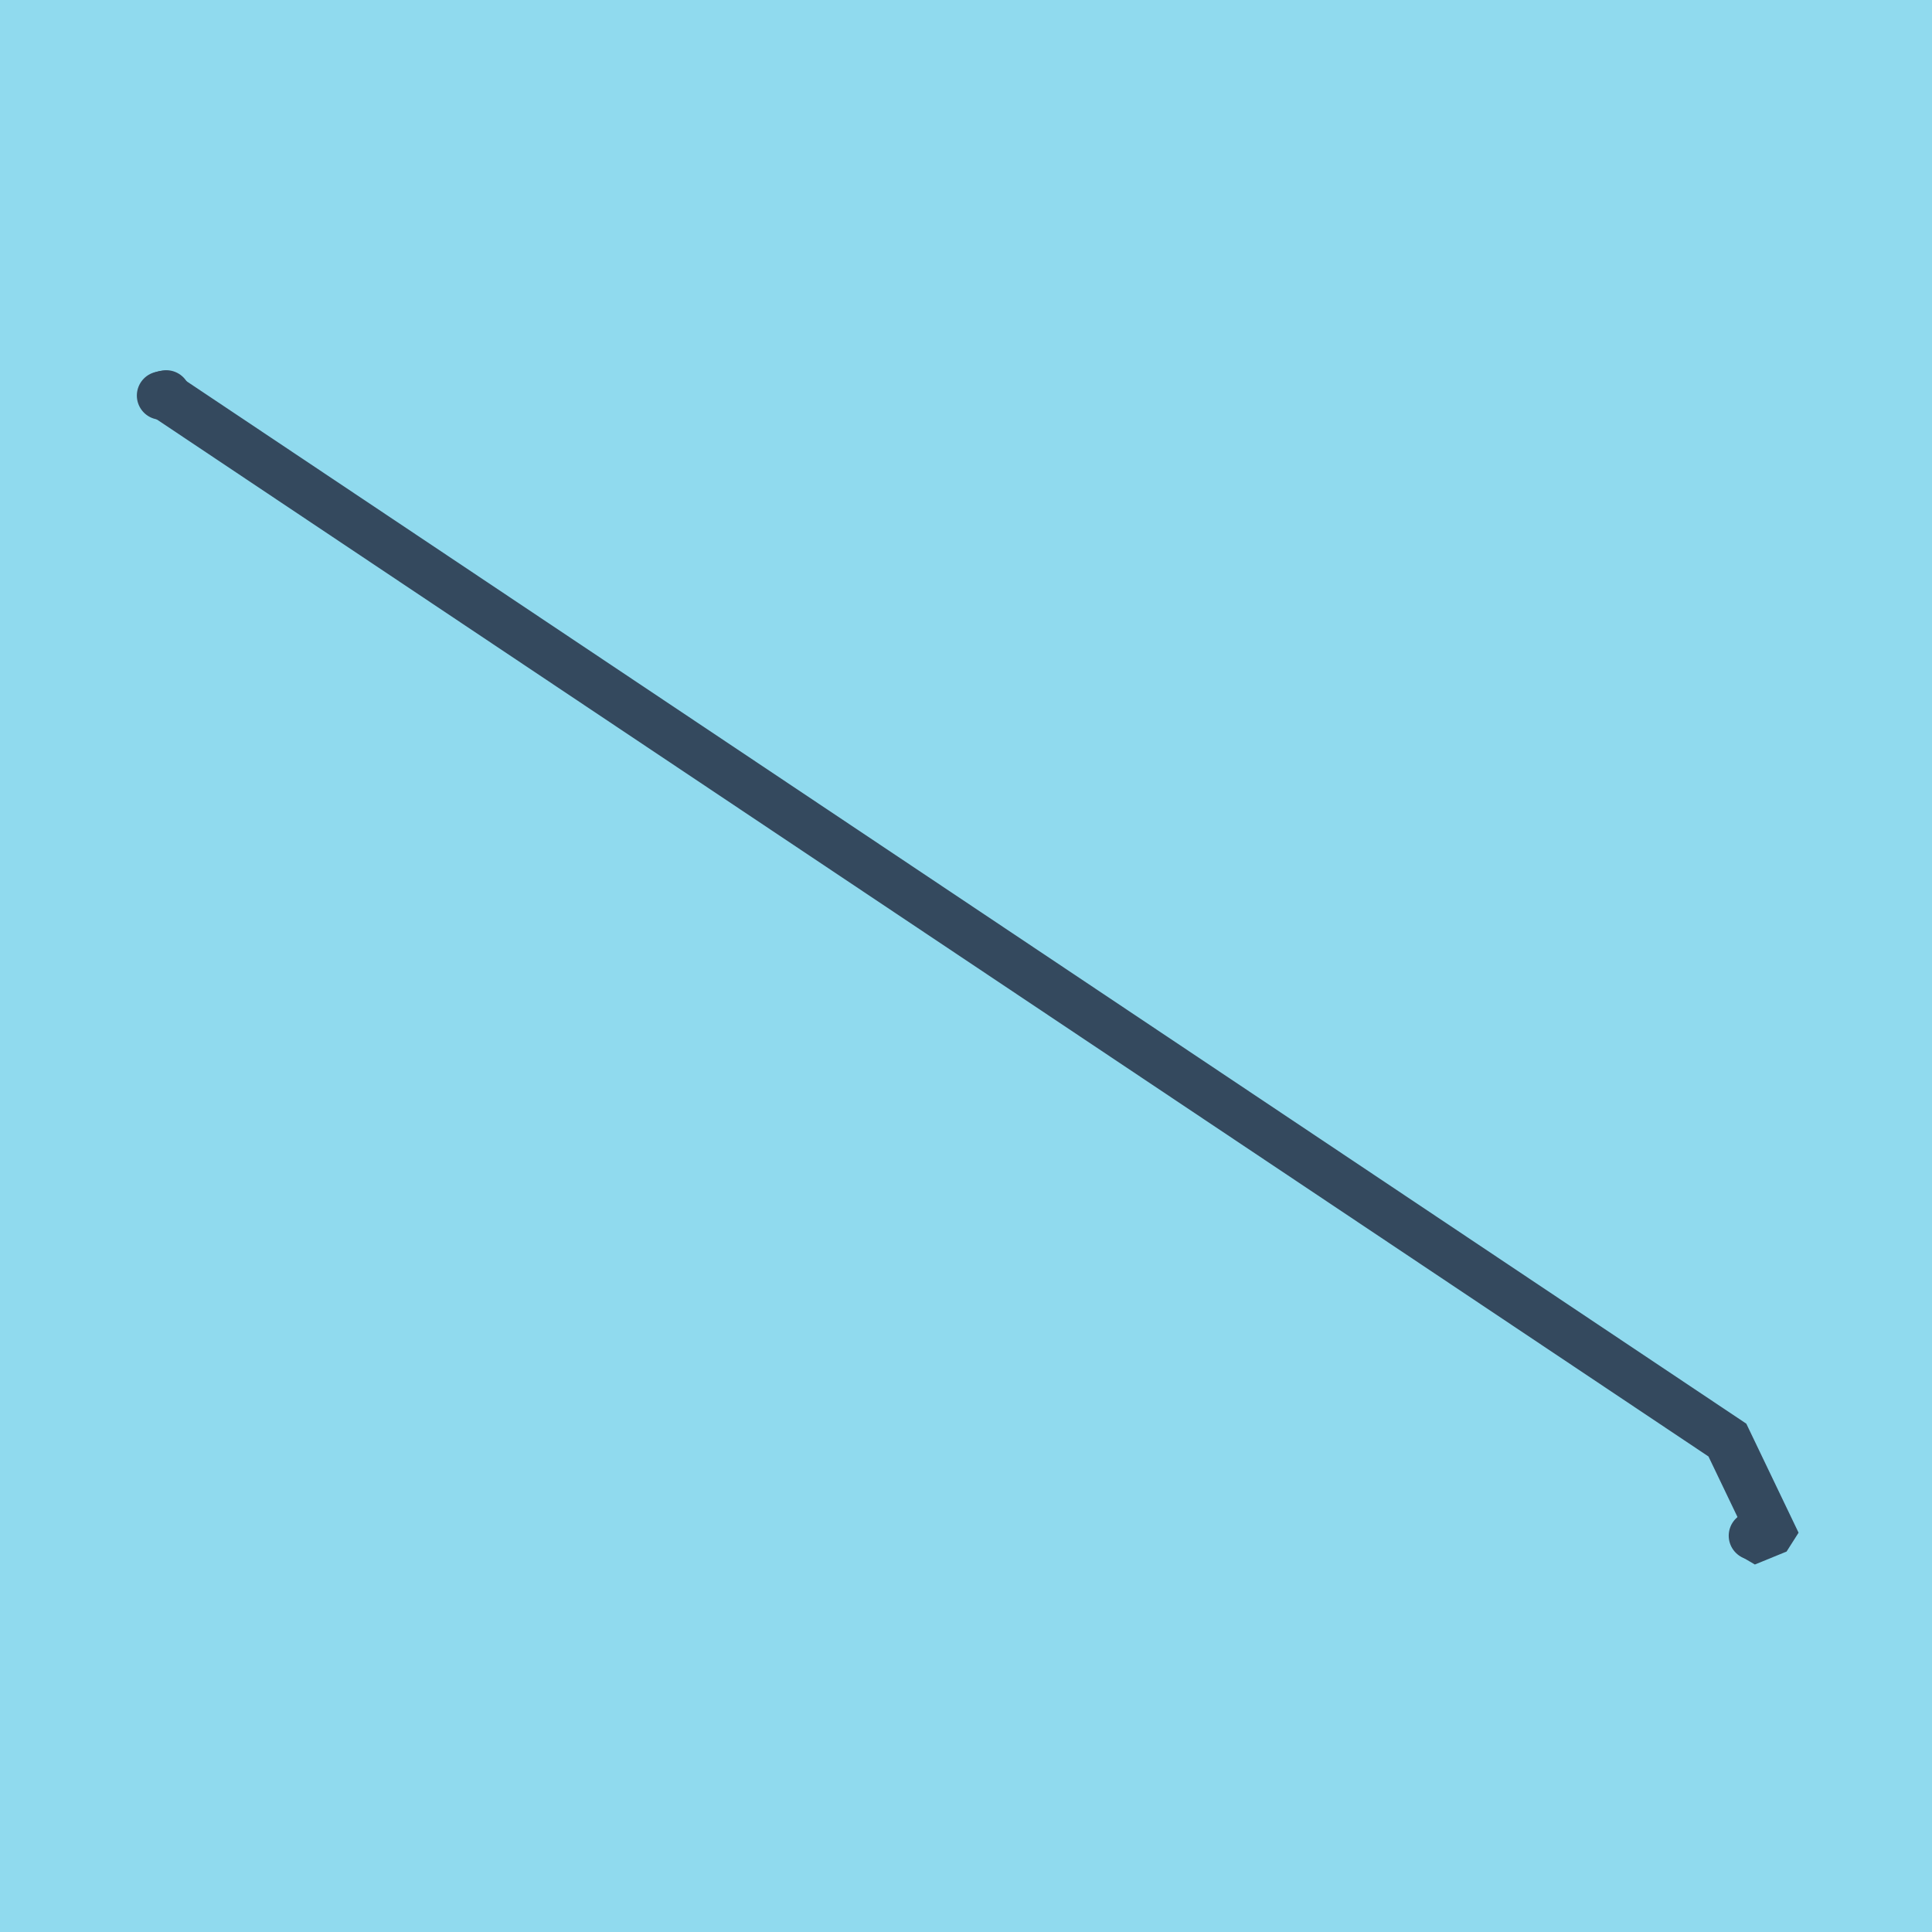
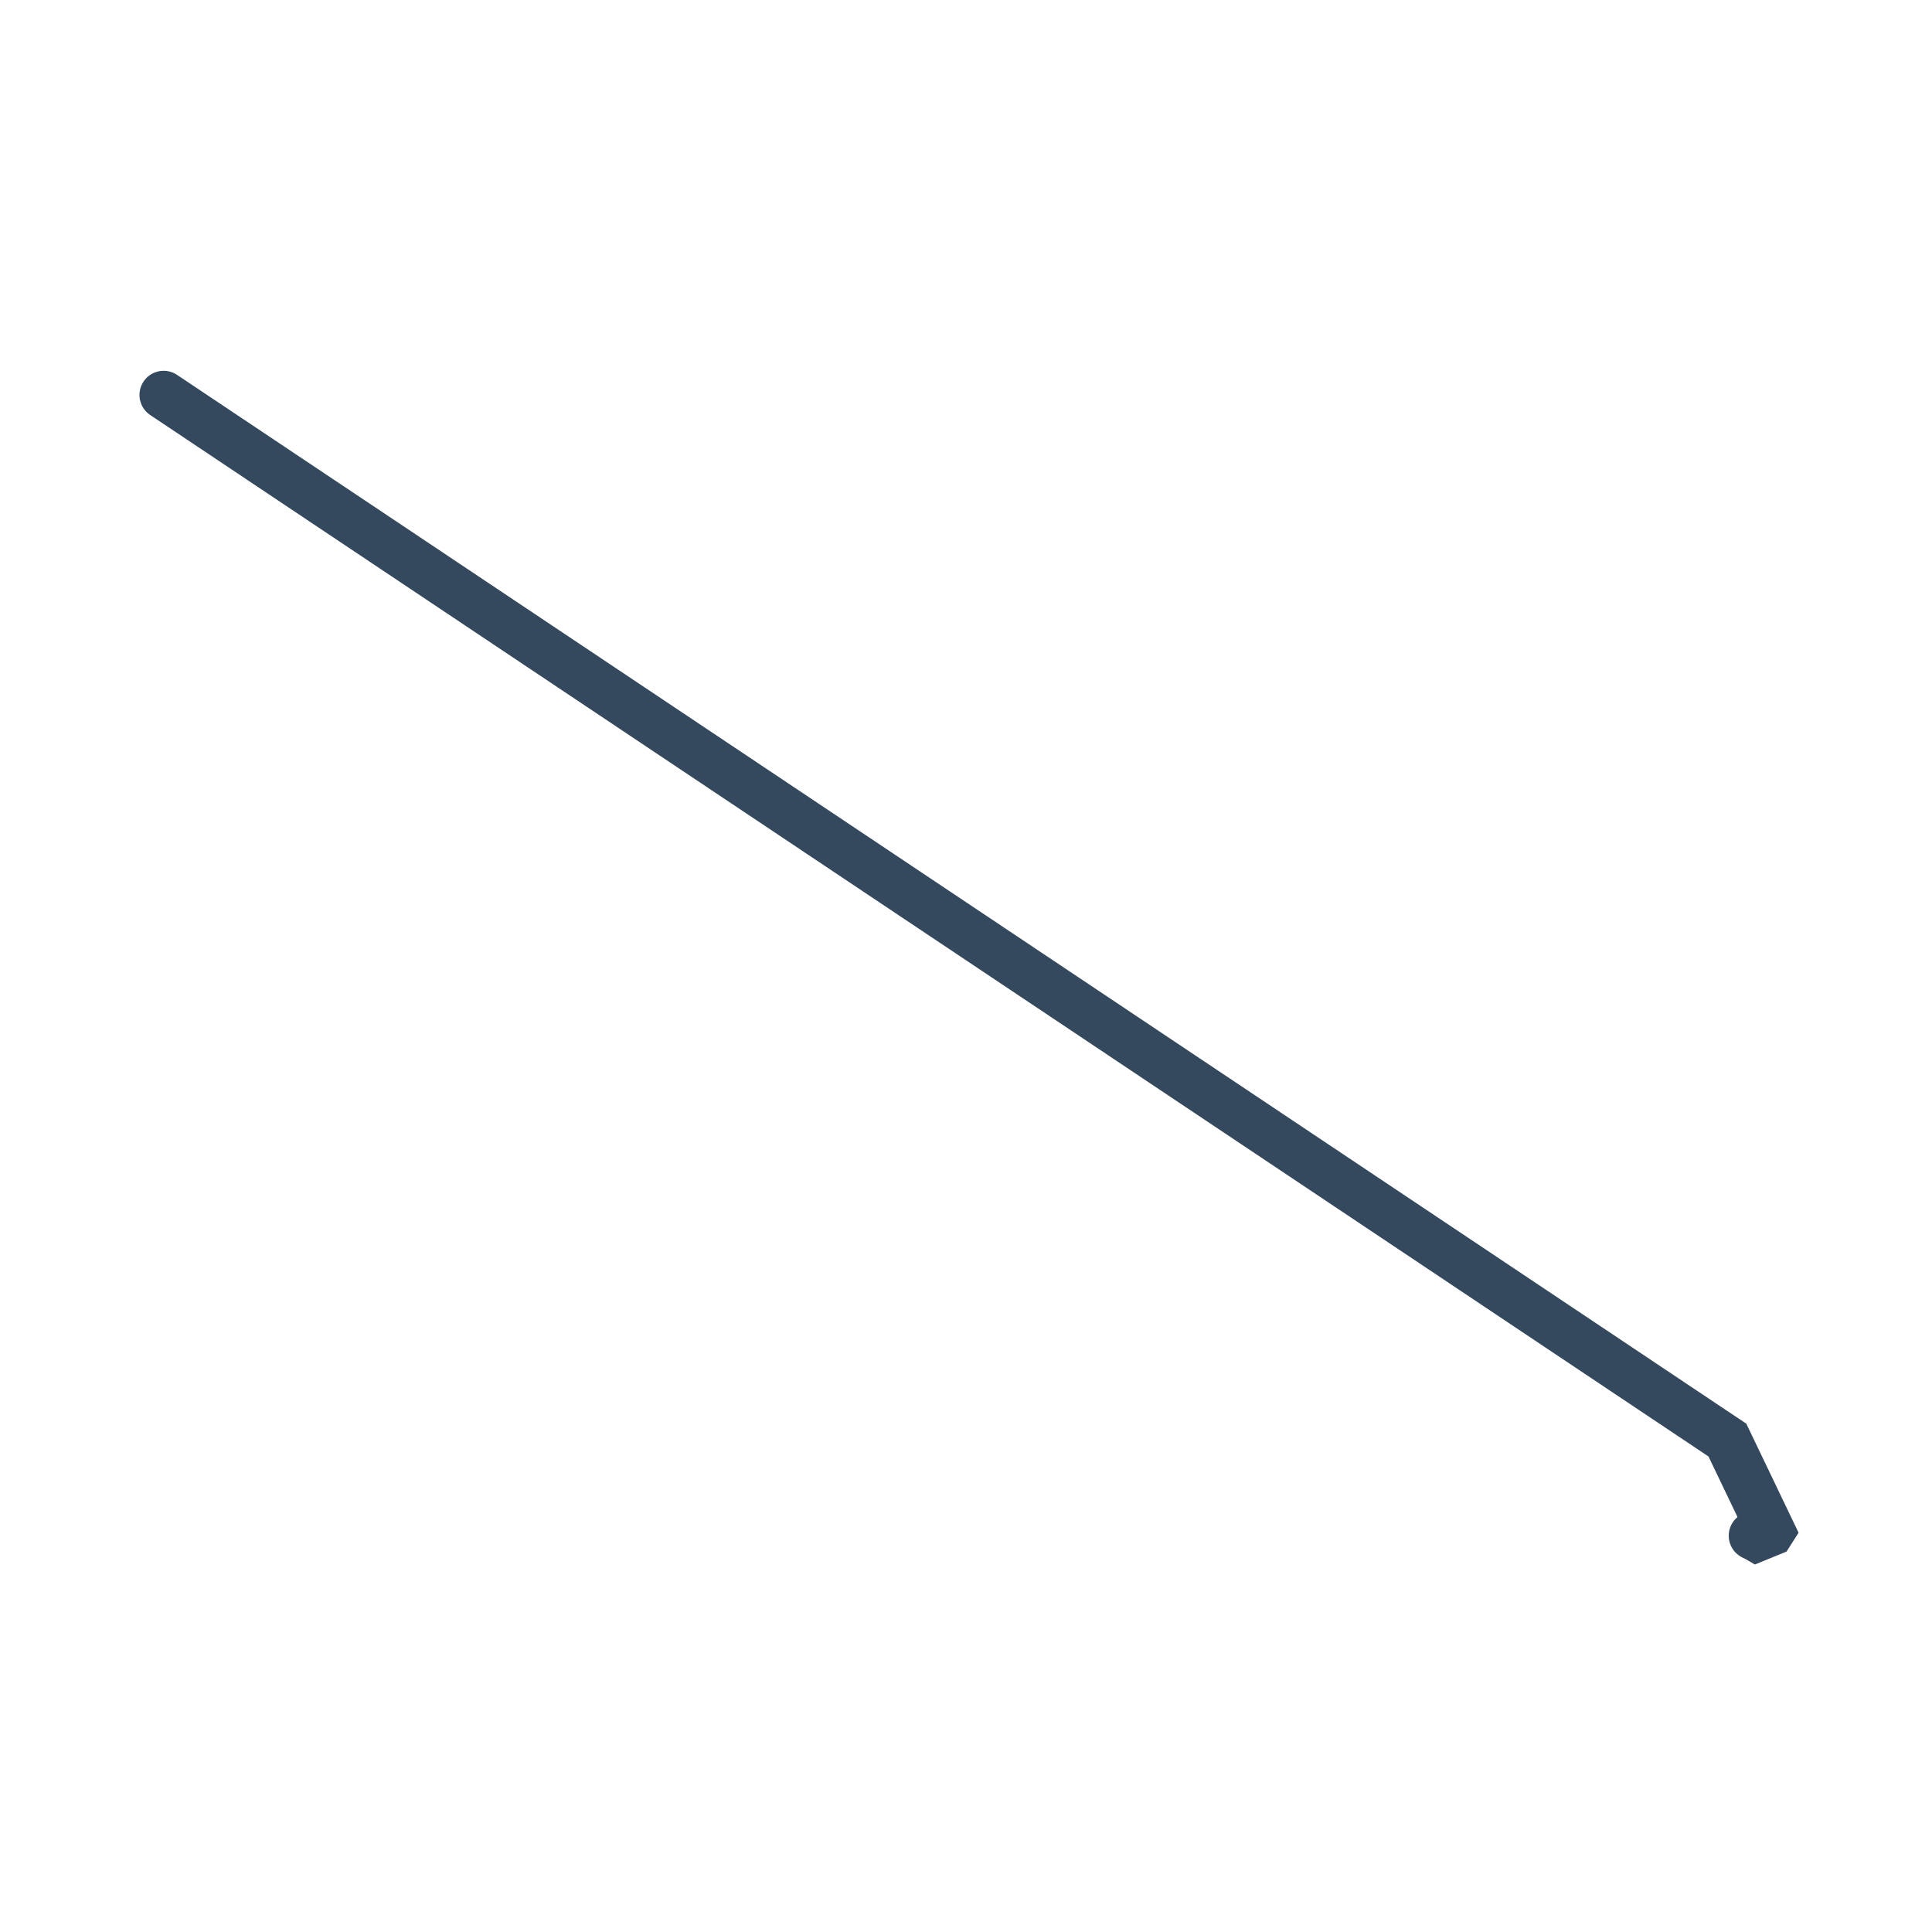
<svg xmlns="http://www.w3.org/2000/svg" viewBox="-10 -10 120 120" preserveAspectRatio="xMidYMid meet">
-   <path style="fill:#90daee" d="M-10-10h120v120H-10z" />
-   <polyline stroke-linecap="round" points="0,14.569 0.325,14.494 " style="fill:none;stroke:#34495e;stroke-width: 3px" />
+   <path style="fill:#90daee" d="M-10-10v120H-10z" />
  <polyline stroke-linecap="round" points="98.988,85.409 98.874,85.386 " style="fill:none;stroke:#34495e;stroke-width: 3px" />
  <polyline stroke-linecap="round" points="0.163,14.531 97.291,79.445 100,85.096 99.958,85.162 99.117,85.506 98.931,85.397 " style="fill:none;stroke:#34495e;stroke-width: 3px" />
</svg>